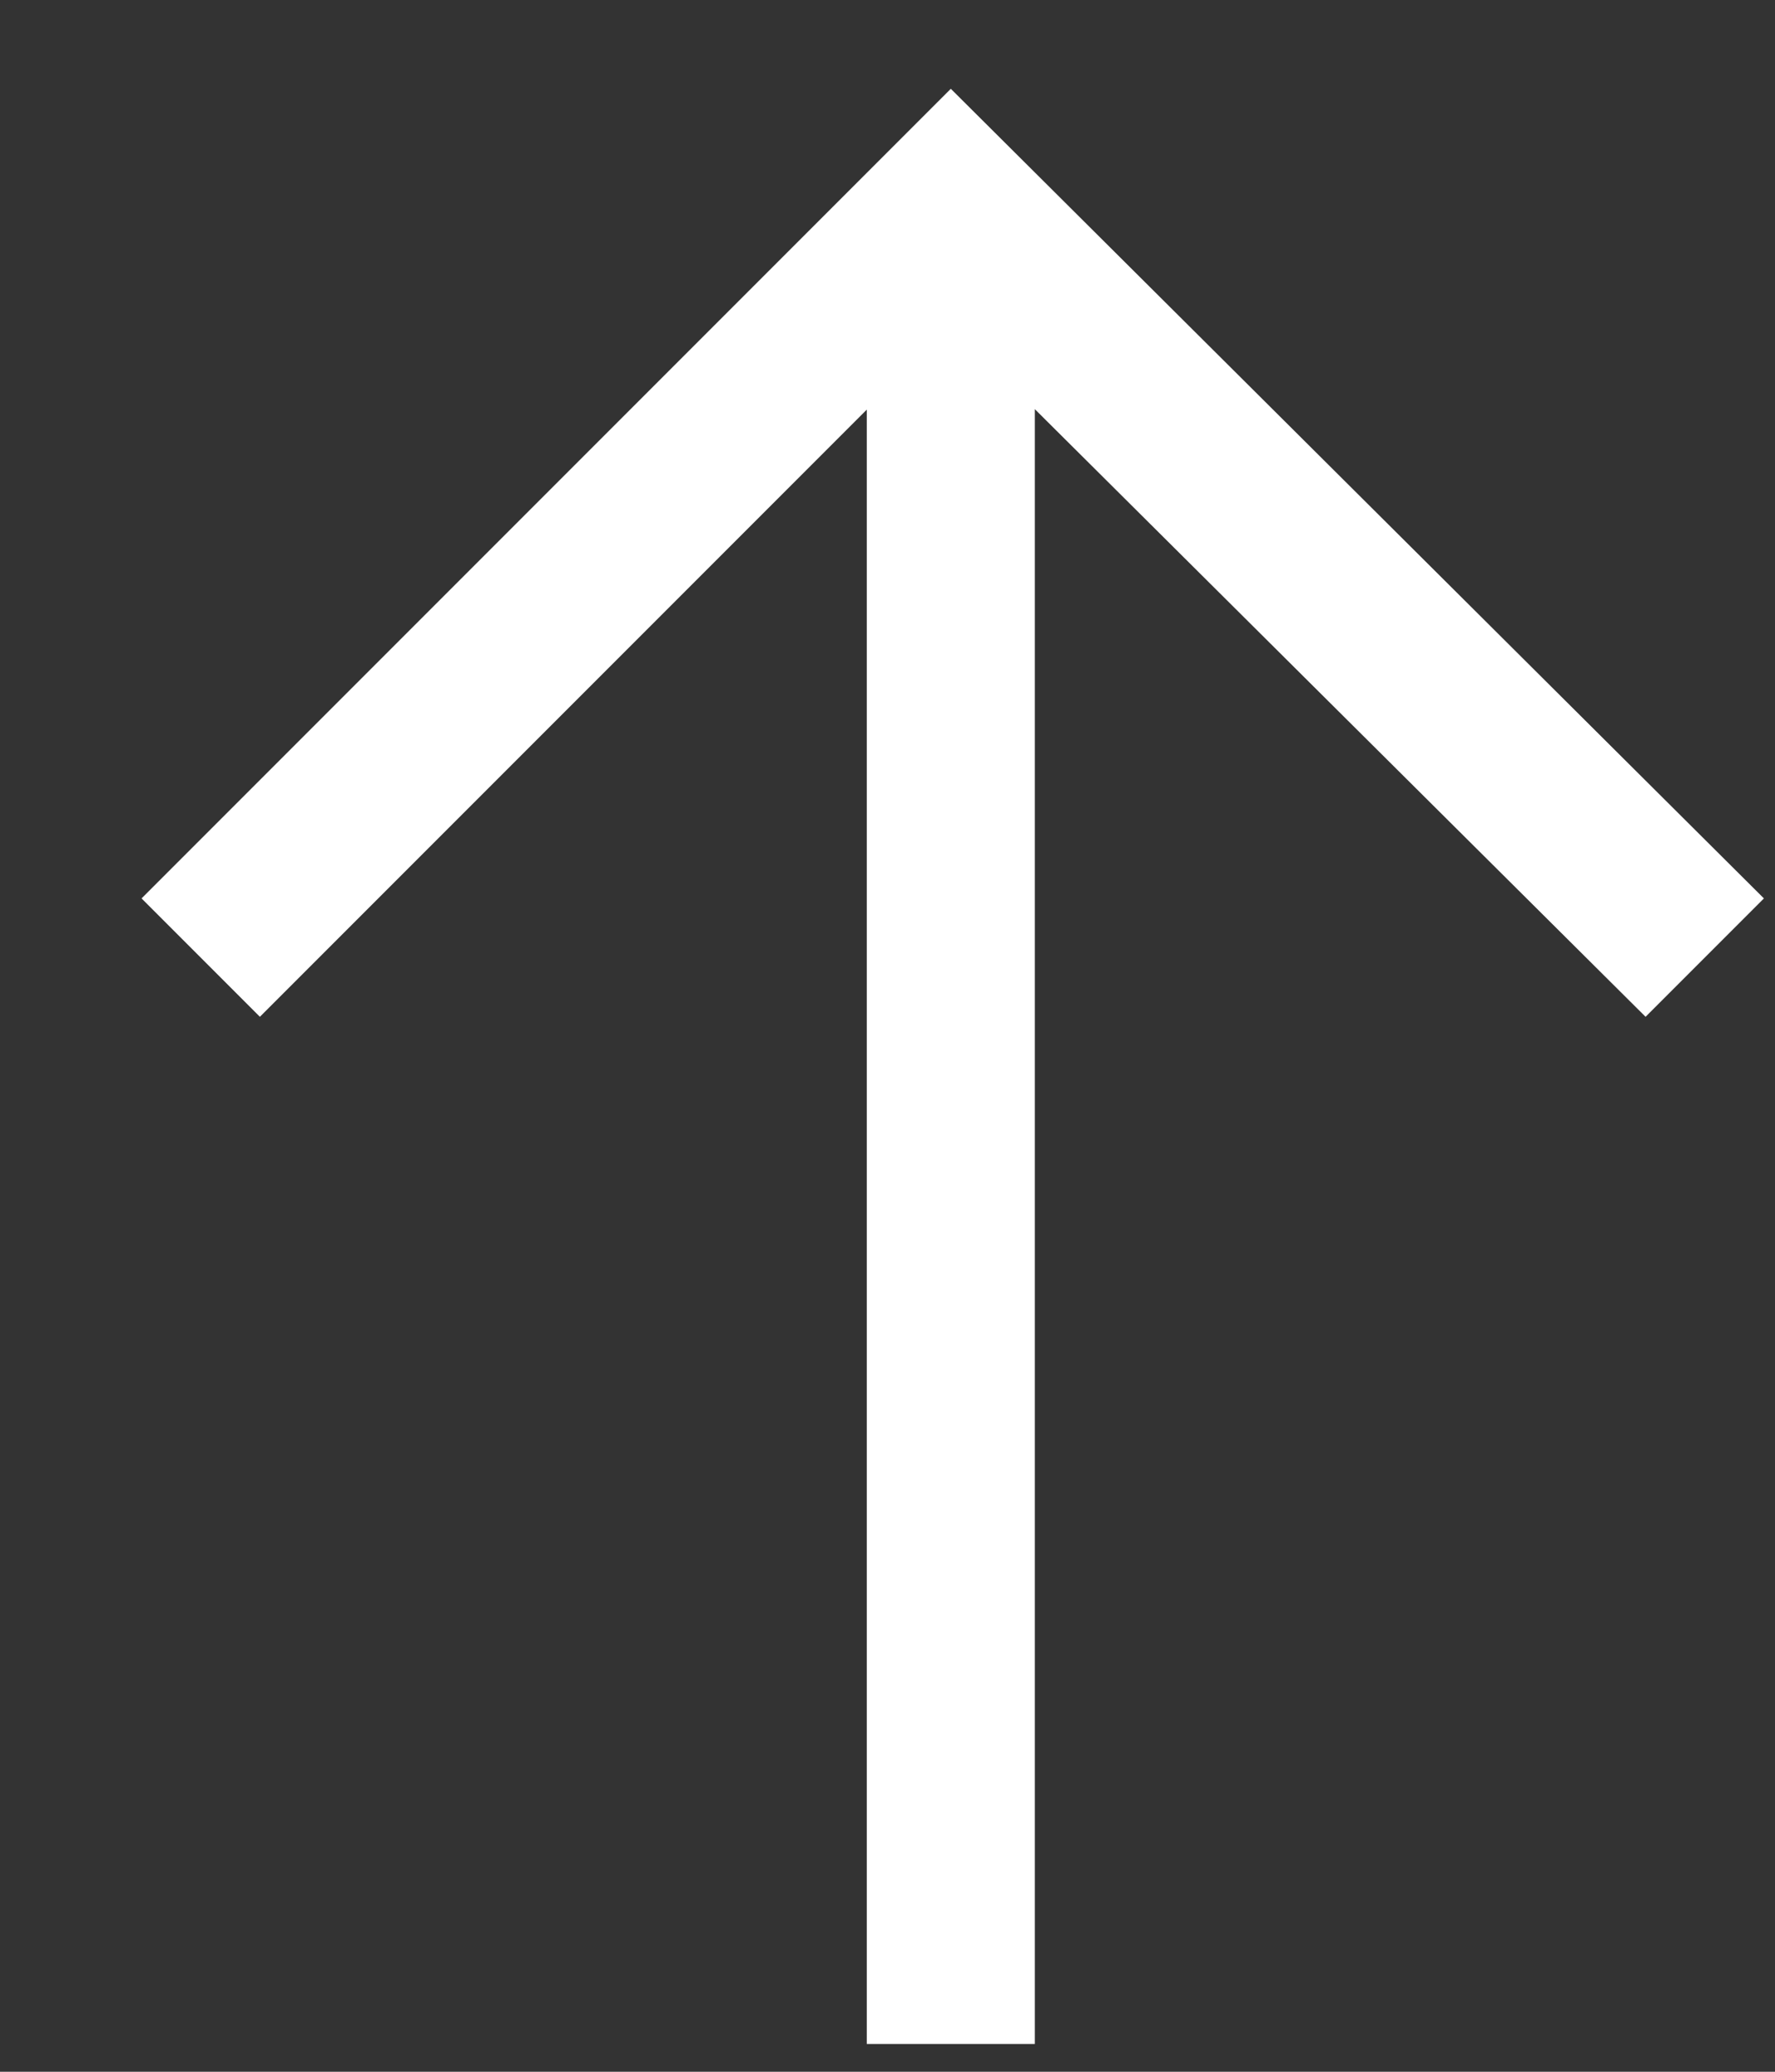
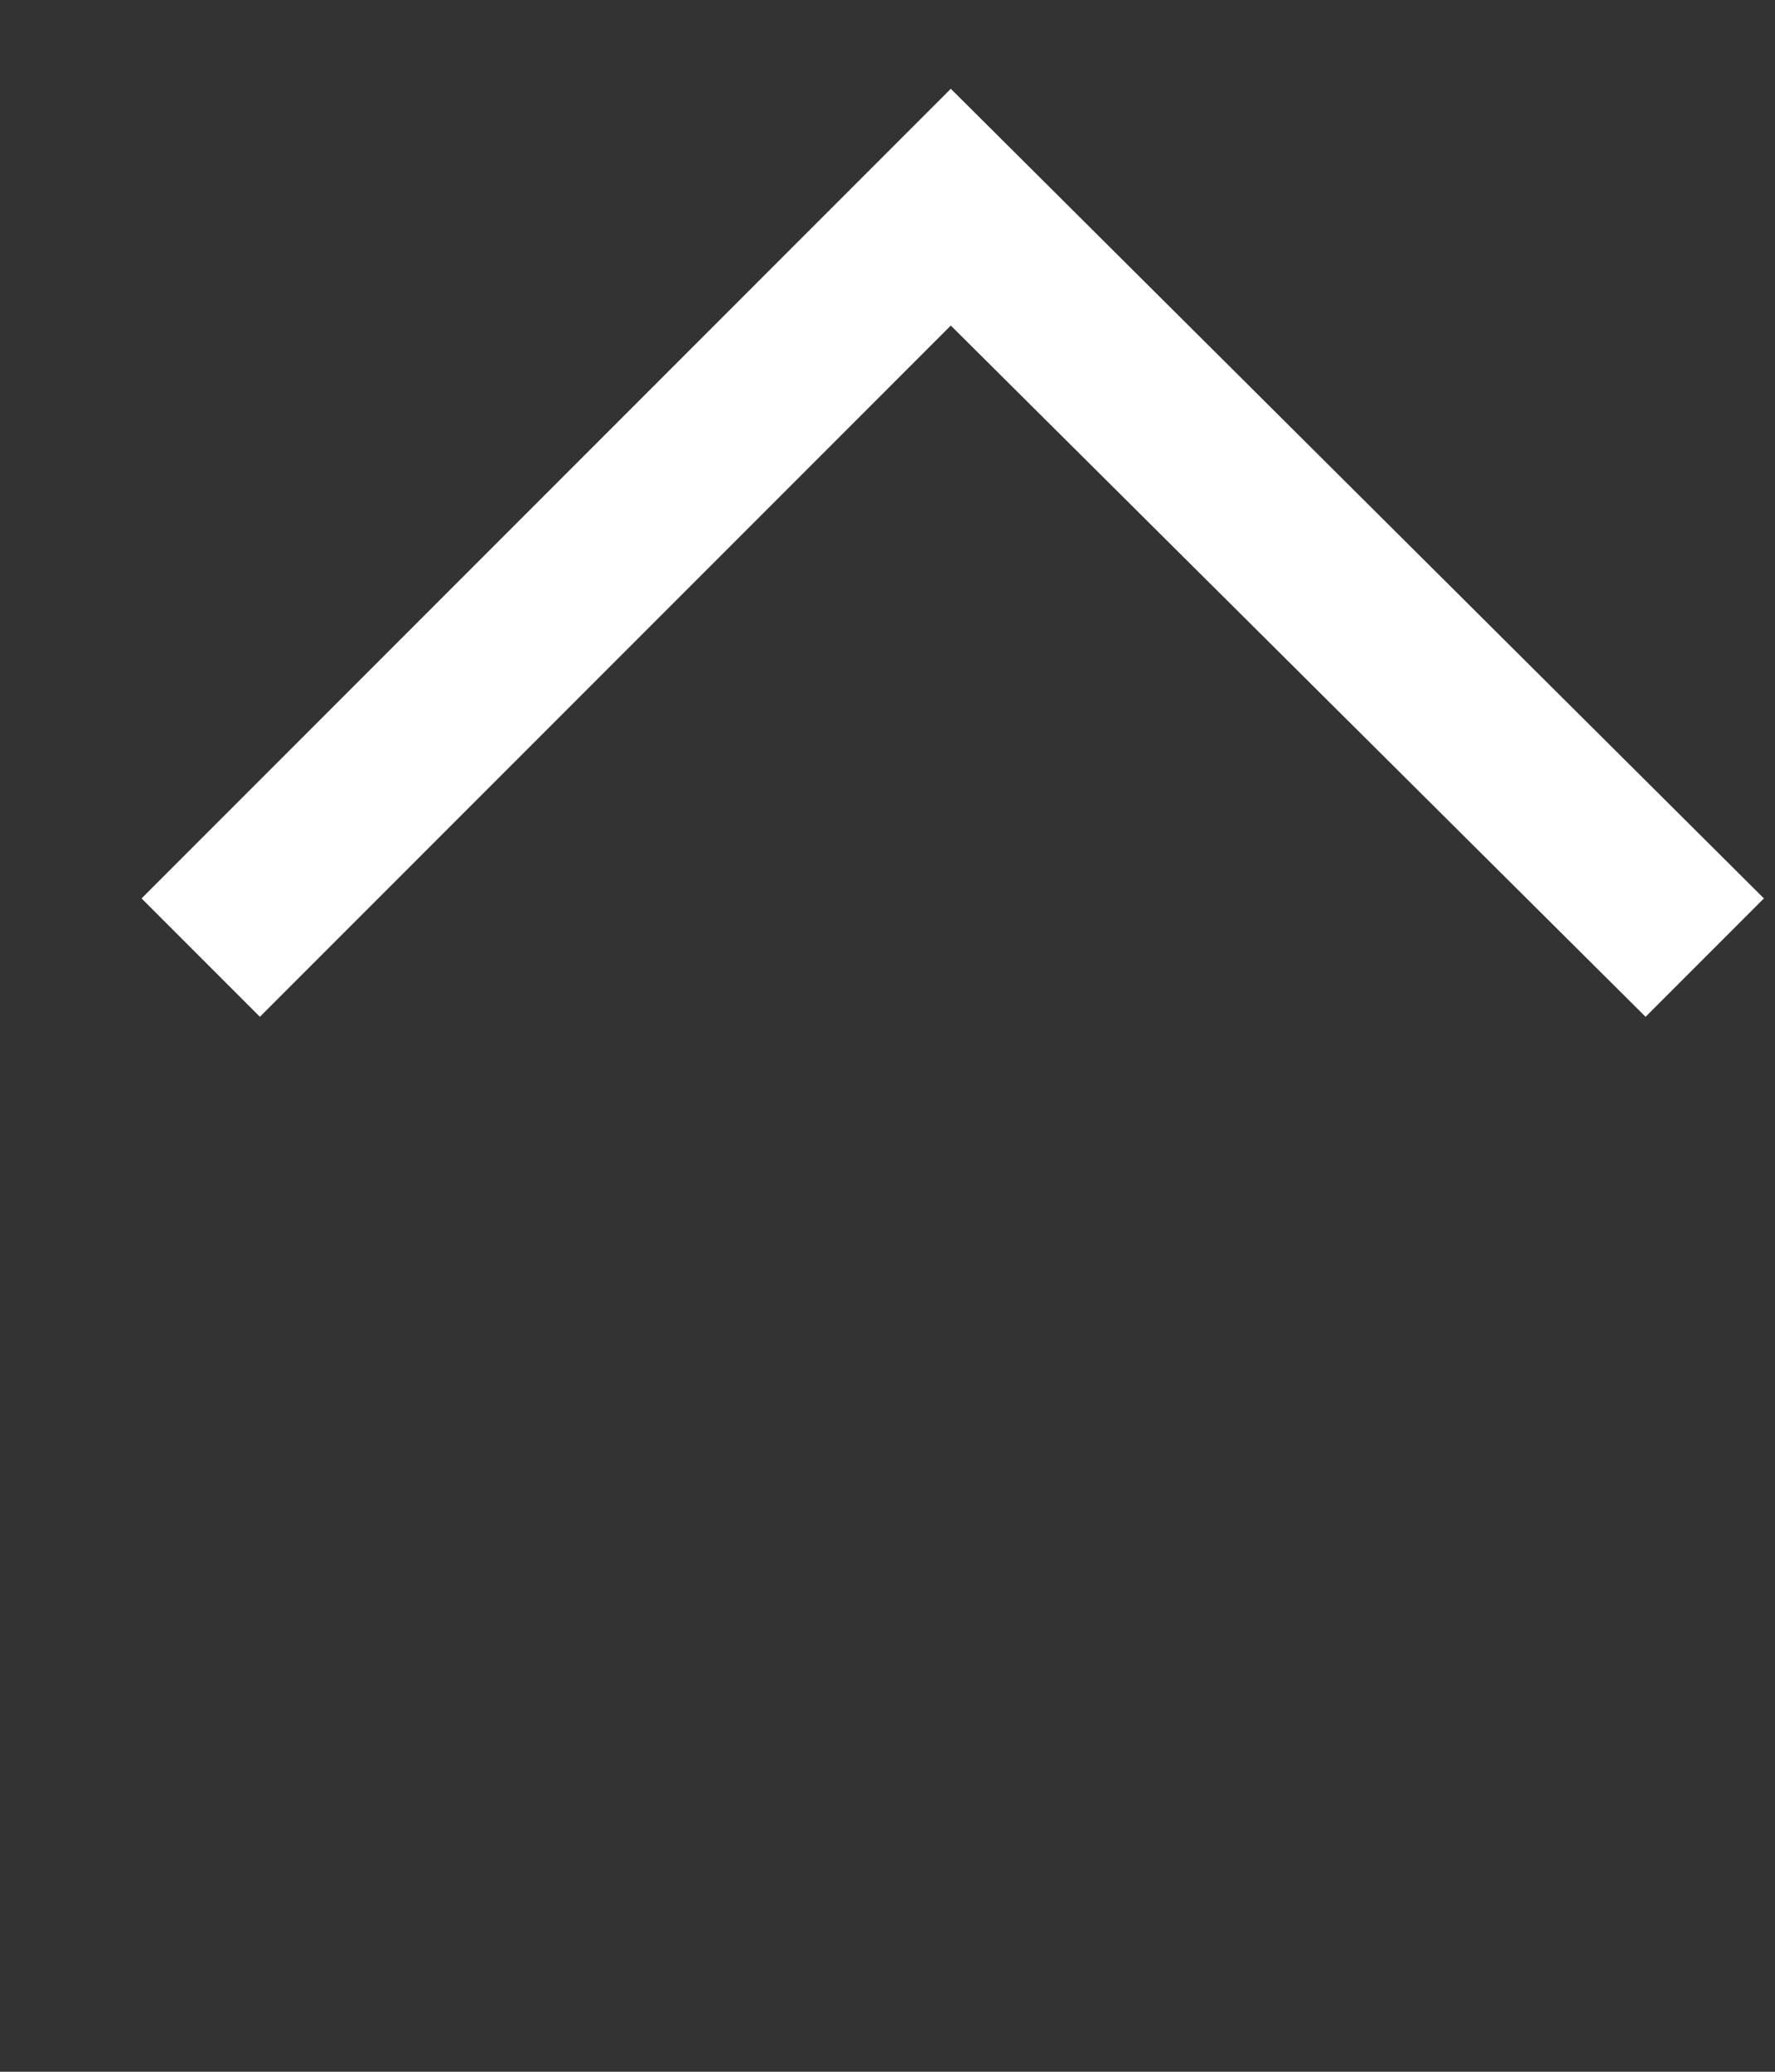
<svg xmlns="http://www.w3.org/2000/svg" width="12" height="14" viewBox="0 0 12 14" fill="none">
  <rect x="0" y="0" width="12" height="14" fill="#333333" stroke="none" />
-   <path d="M11.925 6.071L11.125 6.871L6.428 2.2L1.757 6.871L0.957 6.071L6.428 0.6L11.925 6.071ZM5.86 13.812V1.4H6.996V13.812H5.86Z" fill="white" />
+   <path d="M11.925 6.071L11.125 6.871L6.428 2.2L1.757 6.871L0.957 6.071L6.428 0.6L11.925 6.071ZM5.86 13.812H6.996V13.812H5.86Z" fill="white" />
</svg>